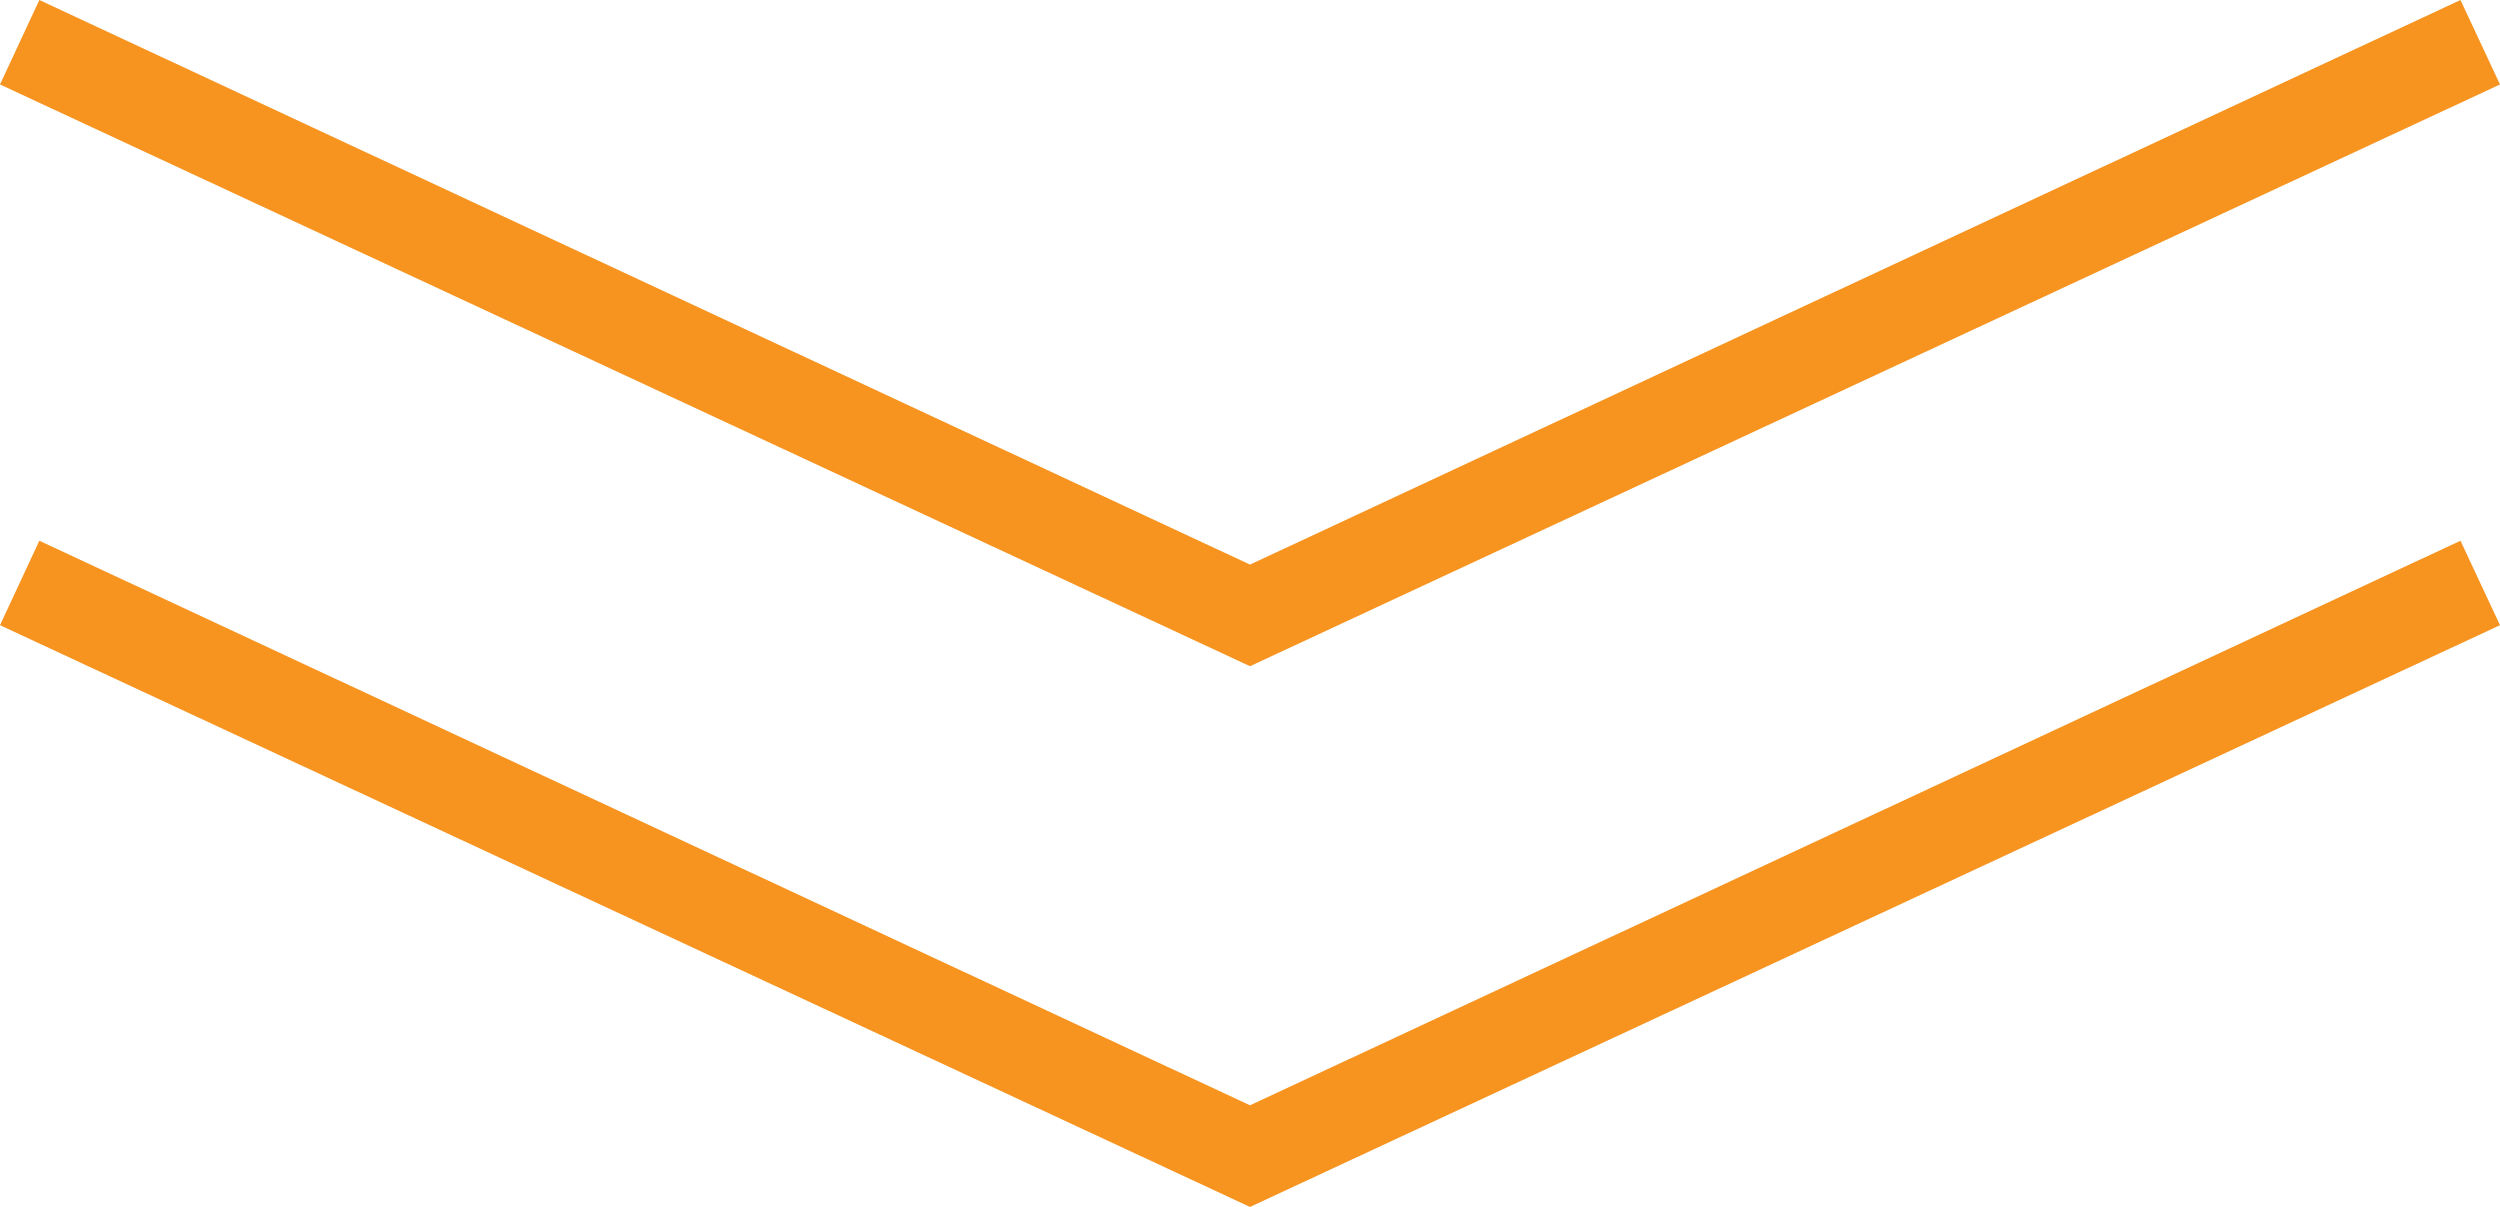
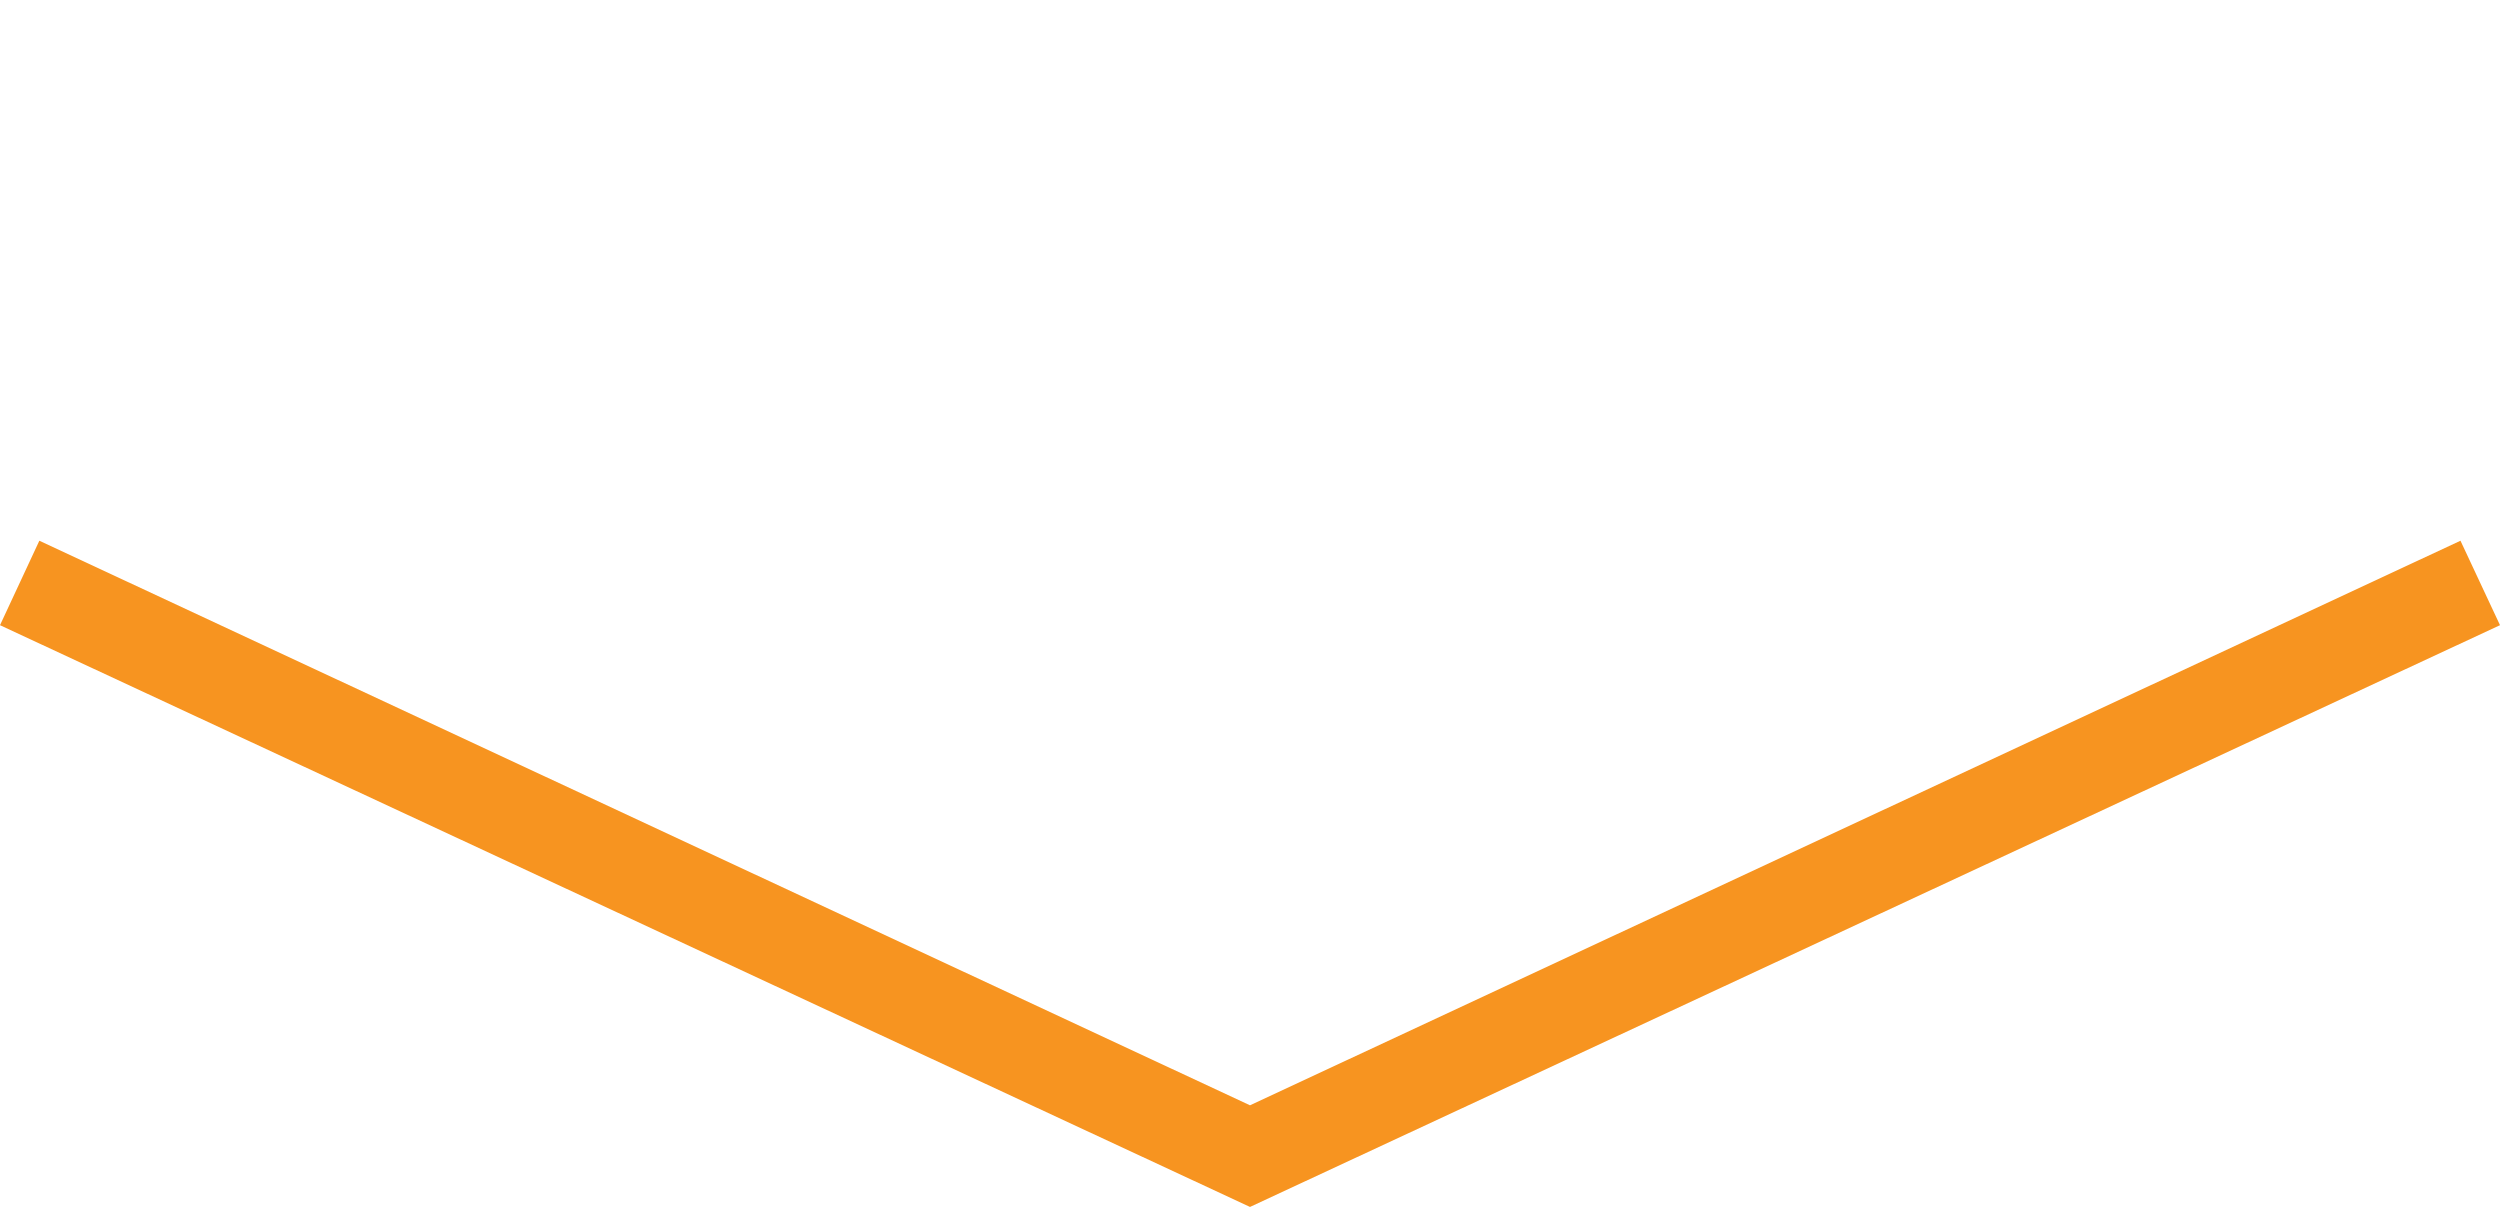
<svg xmlns="http://www.w3.org/2000/svg" id="Layer_1" viewBox="0 0 134.08 64.73" width="134.08" height="64.73" x="0" y="0">
  <defs>
    <style>.cls-1{fill:#f79420;}</style>
  </defs>
  <polygon class="cls-1" points="131.96 29 67.04 59.28 2.11 29 0 33.53 67.04 64.73 134.08 33.53 131.96 29" />
-   <polygon class="cls-1" points="131.96 0 67.04 30.28 2.11 0 0 4.53 67.04 35.73 134.08 4.53 131.96 0" />
</svg>